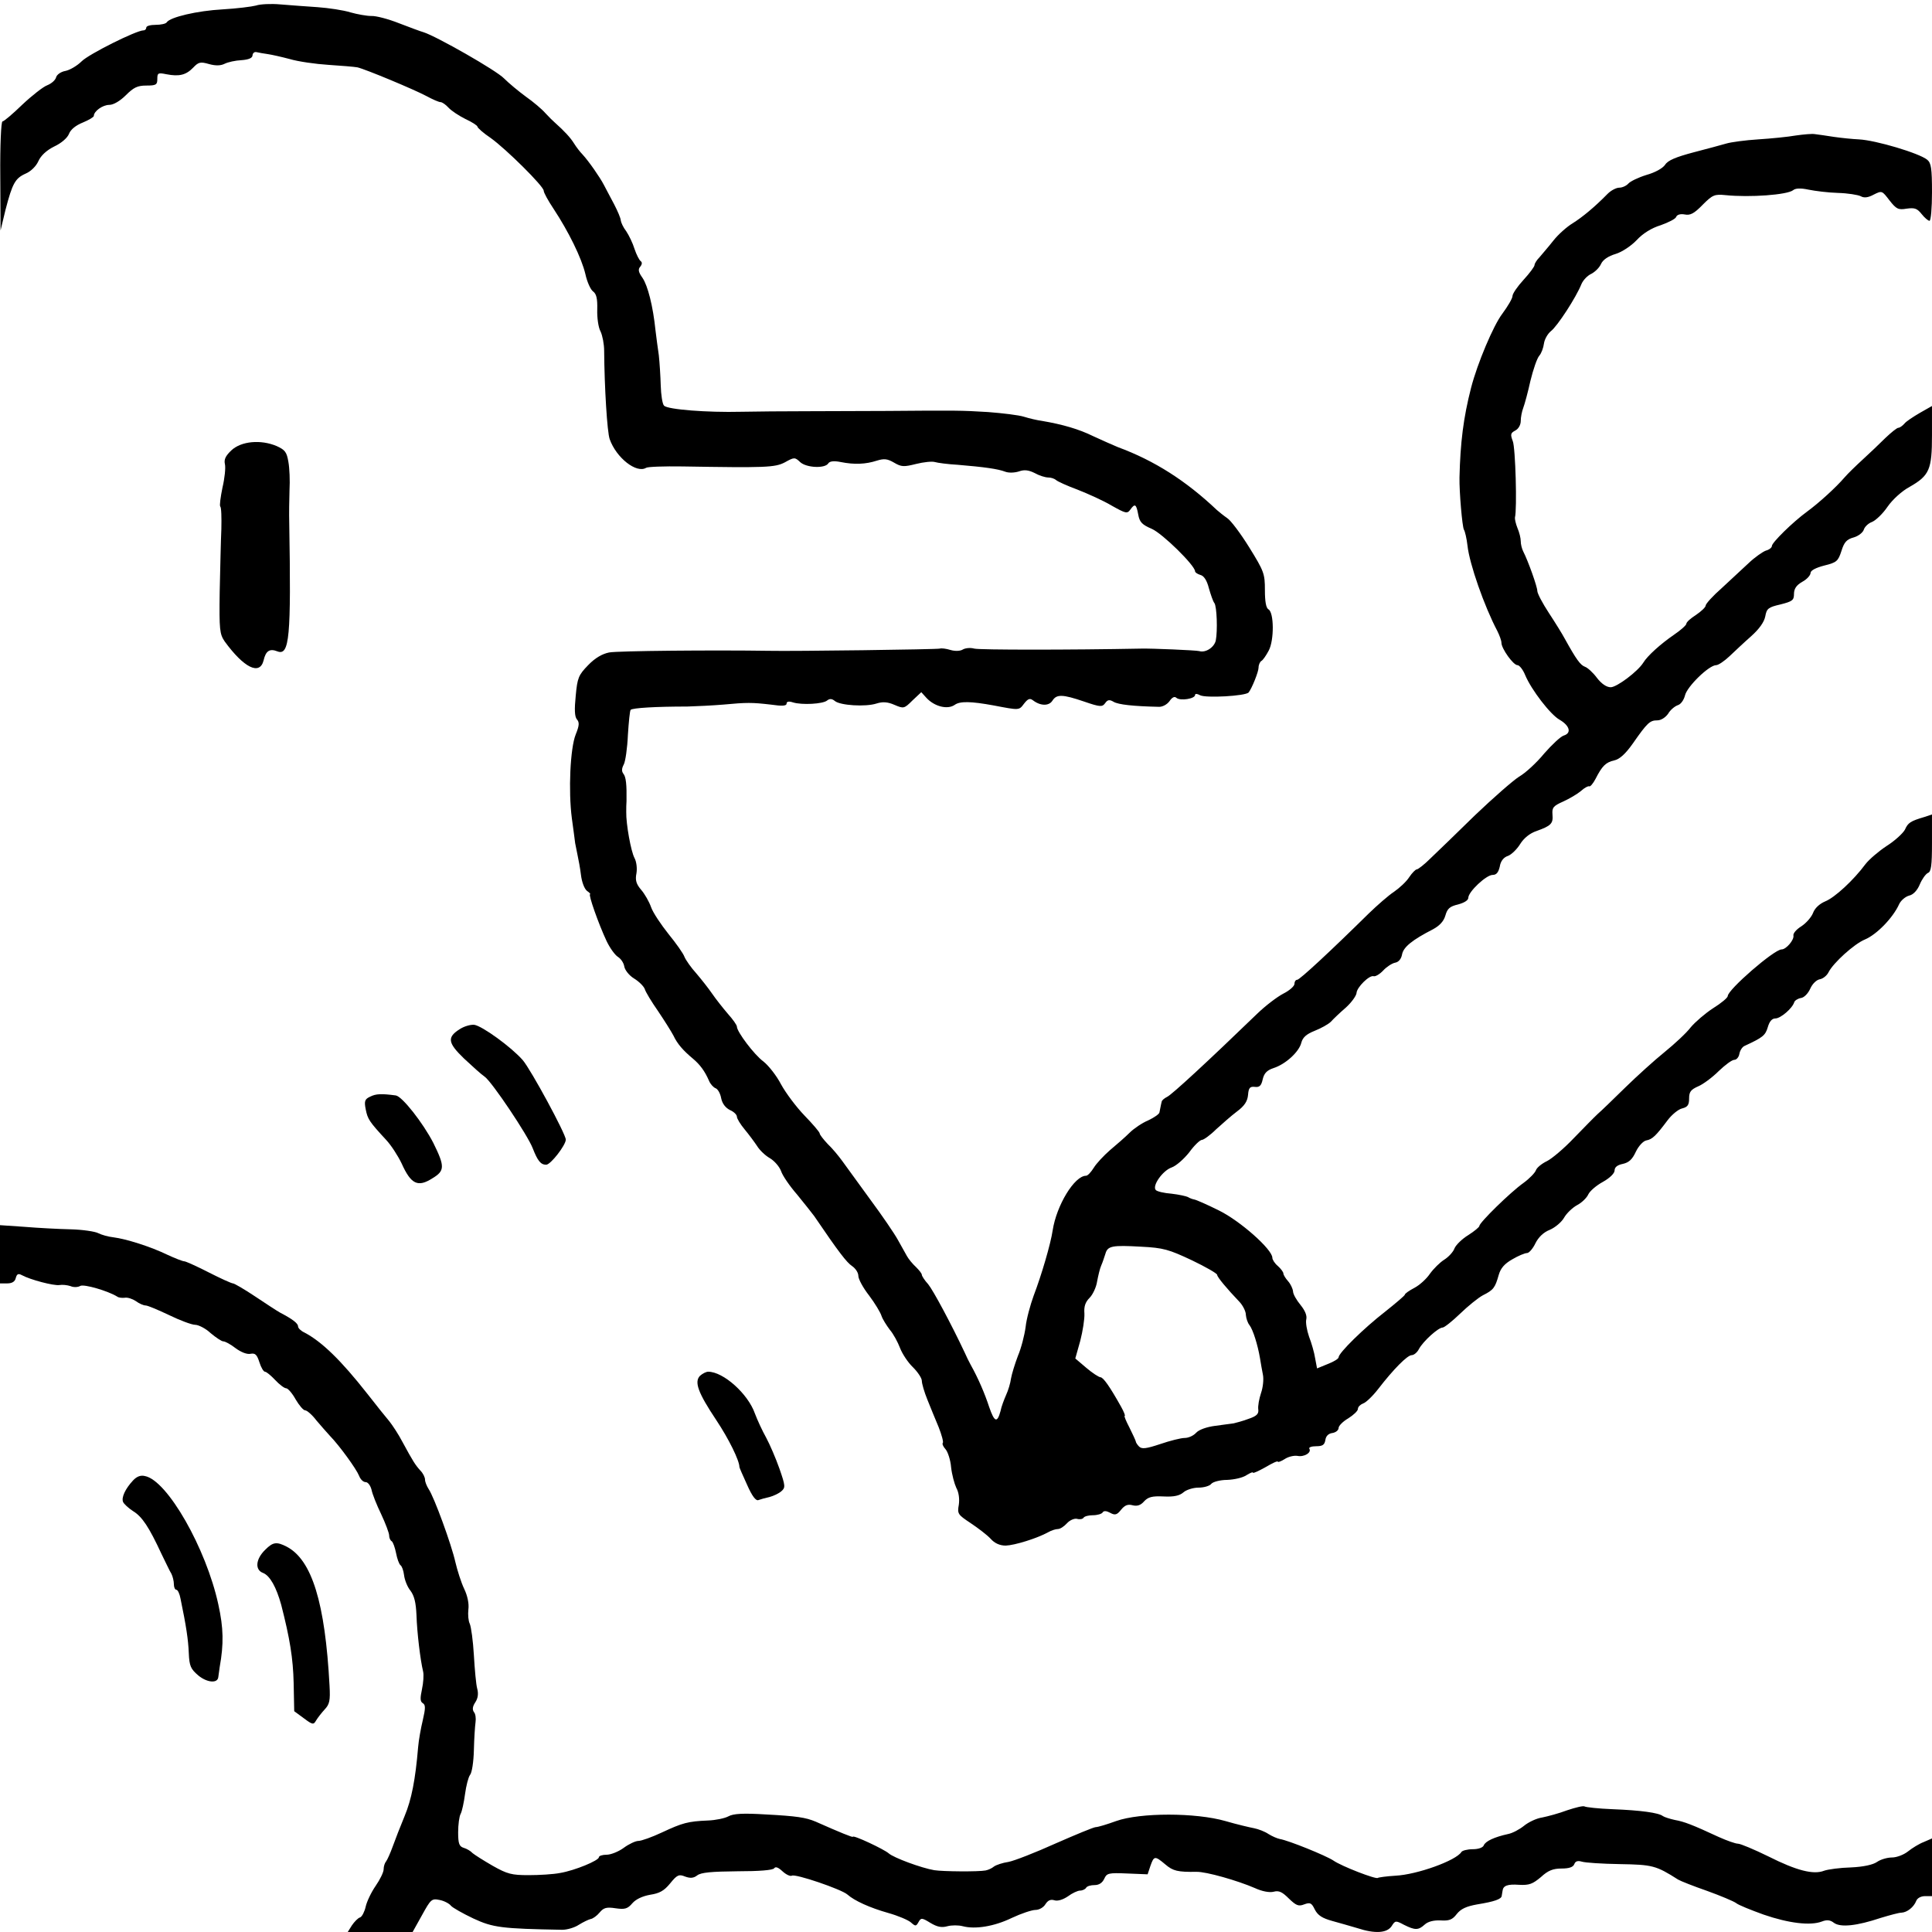
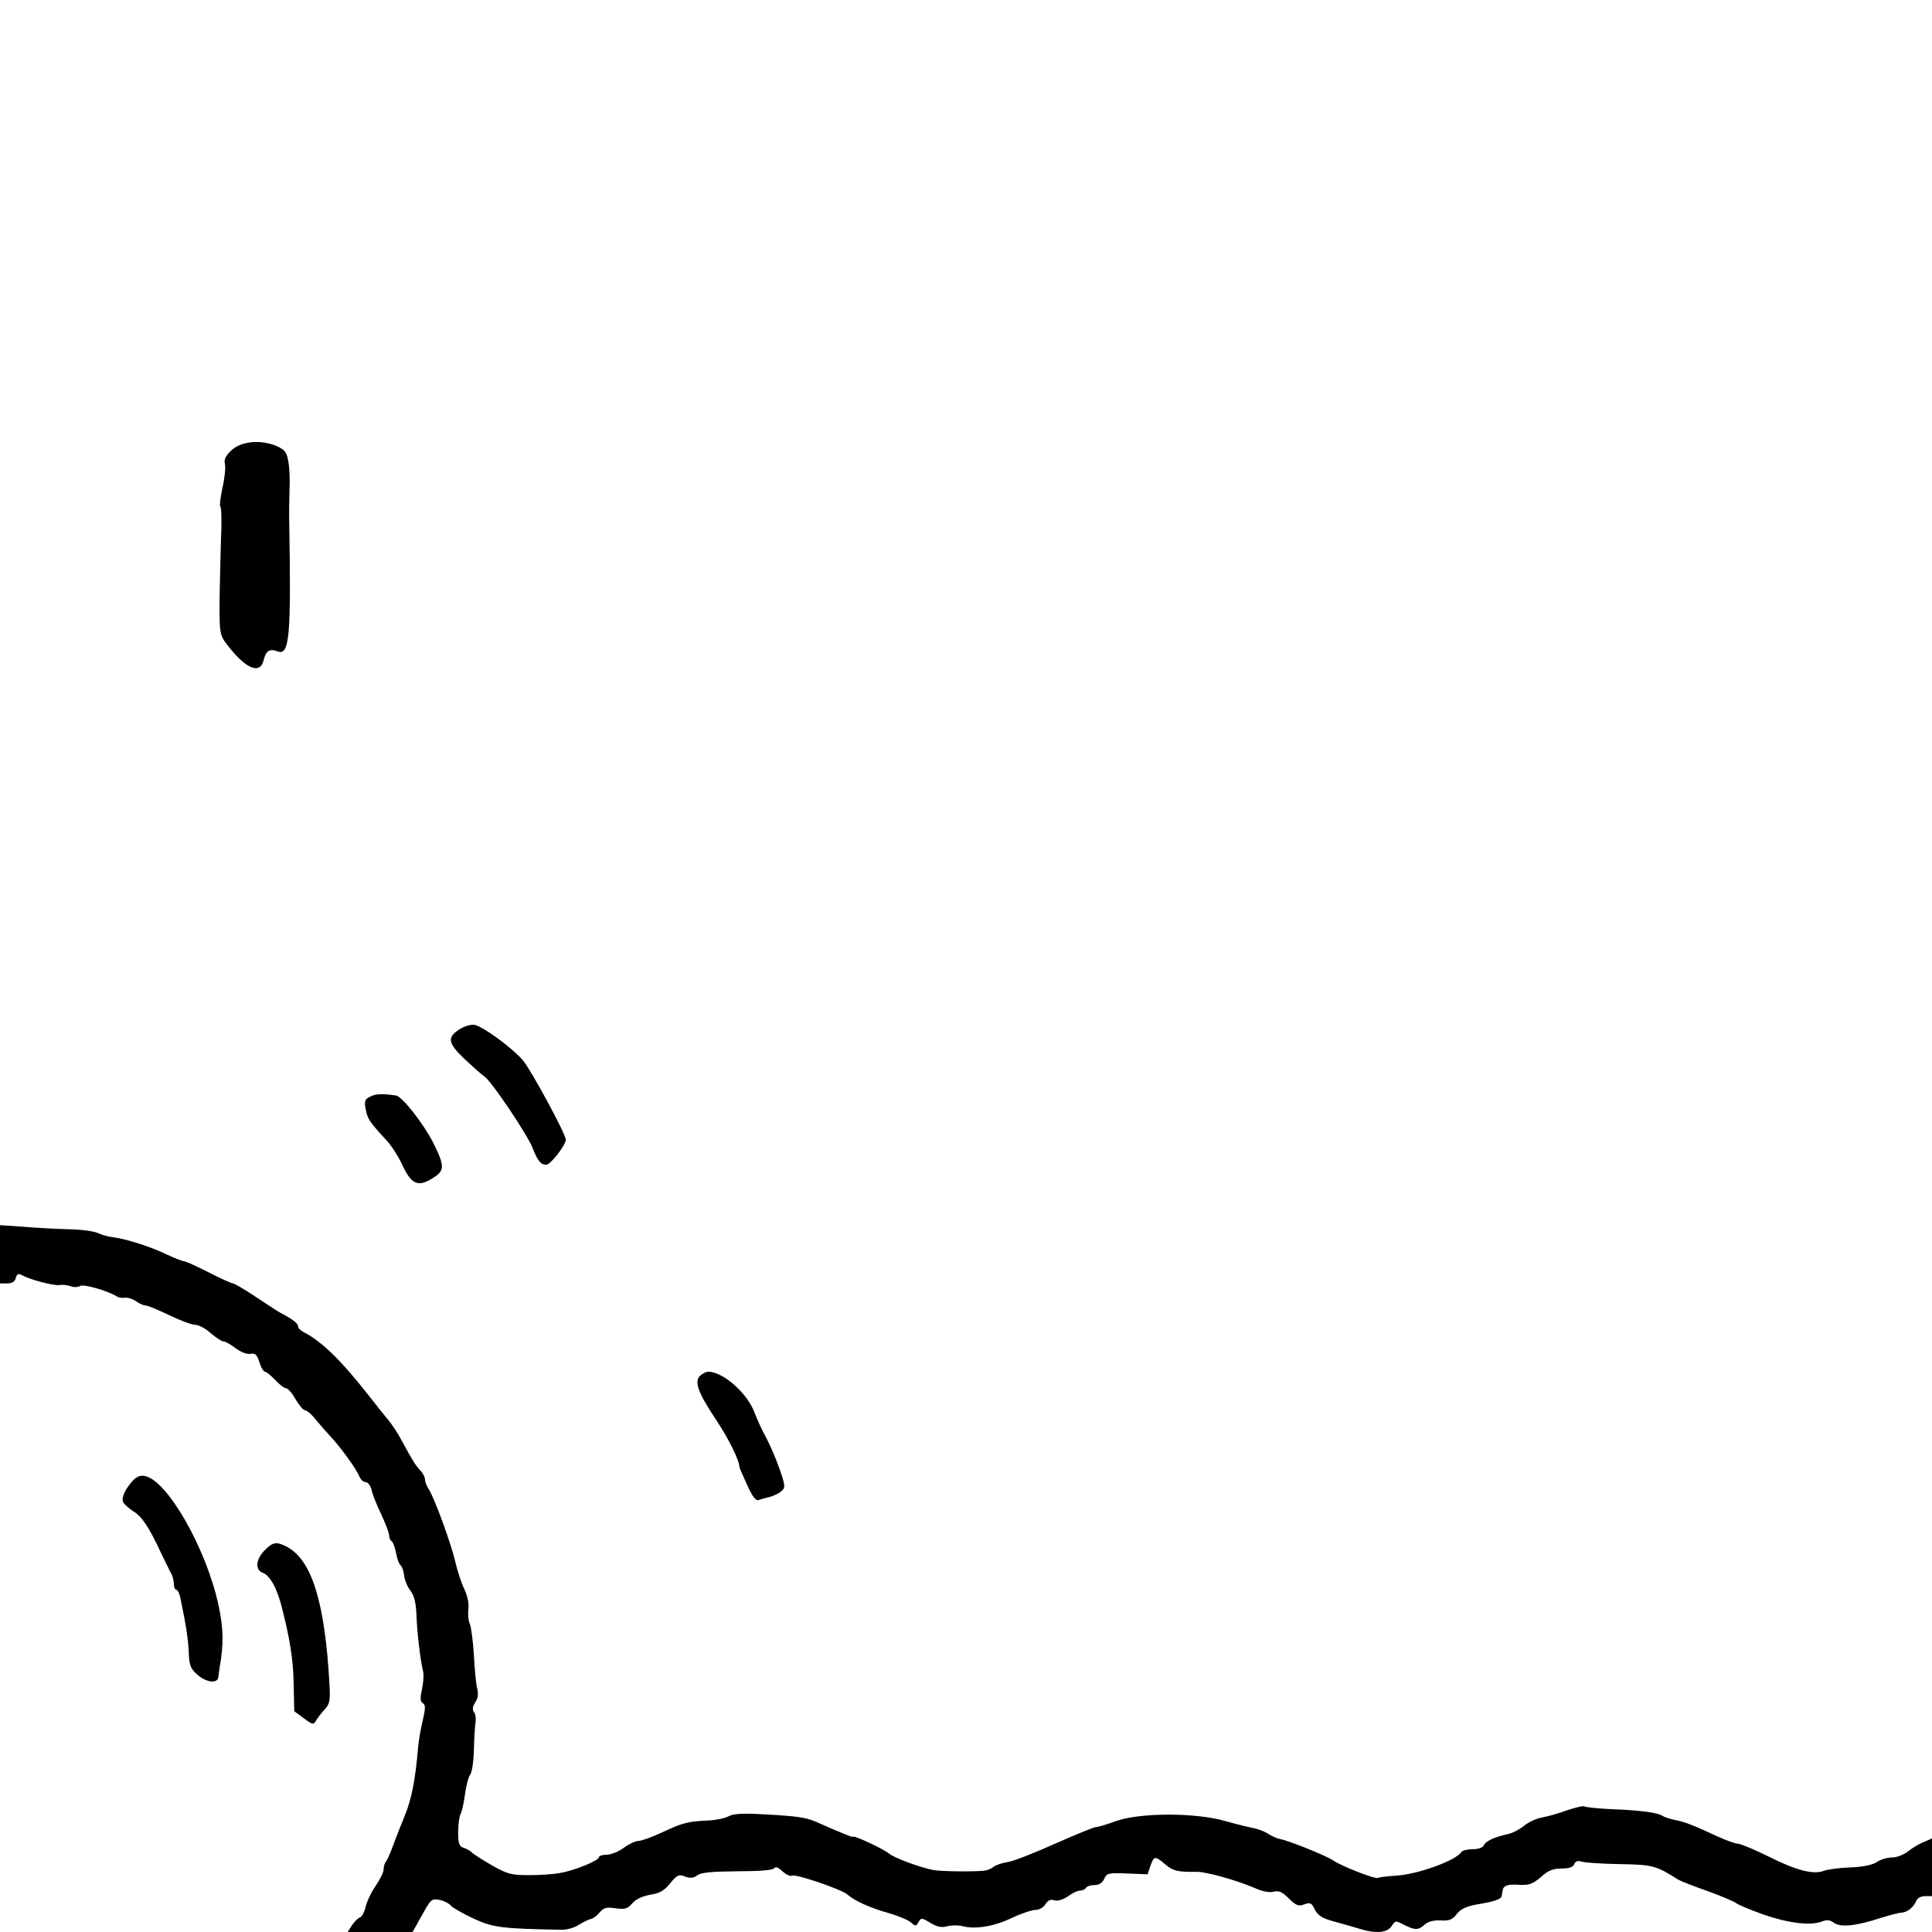
<svg xmlns="http://www.w3.org/2000/svg" version="1.0" width="700pt" height="700pt" viewBox="0 0 700 700" preserveAspectRatio="xMidYMid meet">
  <g transform="translate(0,700) scale(0.1,-0.1)" fill="#000000" stroke="none">
-     <path d="M928 6980 c-15 -4 -70 -11 -122 -14 -91 -5 -190 -28 -202 -47 -3 -5 -21 -9 -40 -9 -19 0 -34 -4 -34 -10 0 -5 -4 -10 -10 -10 -26 0 -198 -86 -224 -112 -16 -16 -43 -32 -59 -35 -17 -3 -32 -14 -34 -24 -3 -10 -17 -22 -32 -28 -14 -5 -55 -37 -90 -70 -35 -34 -67 -61 -72 -61 -5 0 -9 -88 -8 -197 l1 -198 18 75 c25 96 35 114 73 131 19 8 38 27 46 45 9 20 29 39 57 53 26 12 48 31 54 46 6 16 25 31 50 41 22 9 40 20 40 24 0 17 32 40 56 40 15 0 39 14 60 35 28 28 42 35 74 35 36 0 40 3 40 24 0 22 3 23 33 17 46 -9 71 -3 97 24 19 20 26 22 57 13 25 -7 43 -6 57 1 12 6 39 12 61 13 27 2 40 8 40 18 1 8 7 13 15 11 8 -2 26 -5 40 -7 14 -2 50 -10 80 -18 30 -9 93 -18 140 -21 47 -3 94 -7 105 -9 30 -7 205 -80 250 -104 22 -12 45 -22 51 -22 6 0 19 -9 29 -20 10 -11 37 -29 61 -41 24 -11 44 -24 44 -28 0 -4 21 -23 48 -41 57 -41 192 -175 192 -191 0 -7 16 -36 36 -66 54 -82 101 -177 115 -236 6 -28 19 -57 28 -63 12 -9 16 -26 15 -65 -1 -30 4 -66 12 -80 7 -15 13 -46 13 -70 1 -132 11 -295 20 -320 24 -68 97 -125 132 -104 6 4 65 6 132 5 301 -5 335 -4 371 15 34 19 36 19 56 0 23 -20 89 -23 101 -4 5 8 20 10 45 5 50 -10 91 -8 131 5 26 8 38 7 62 -7 27 -16 36 -16 80 -5 28 7 58 10 68 7 10 -3 47 -8 83 -10 96 -8 146 -15 172 -25 13 -5 34 -4 50 1 19 7 35 5 57 -6 16 -9 38 -16 49 -16 10 0 22 -4 28 -9 5 -5 40 -21 78 -35 38 -15 94 -40 124 -58 50 -28 56 -30 67 -15 17 24 22 21 29 -17 5 -28 14 -37 49 -52 39 -17 157 -133 157 -154 0 -4 9 -10 19 -13 13 -3 24 -20 31 -48 7 -24 15 -48 20 -54 9 -12 12 -101 5 -136 -6 -25 -37 -45 -60 -38 -10 3 -172 10 -210 9 -257 -5 -586 -5 -605 0 -14 4 -32 2 -41 -3 -9 -6 -28 -7 -45 -2 -16 5 -33 7 -39 5 -9 -3 -529 -10 -620 -8 -195 3 -548 0 -578 -6 -25 -5 -51 -20 -76 -46 -35 -36 -39 -46 -45 -111 -5 -49 -4 -75 4 -85 10 -11 9 -23 -4 -55 -20 -50 -27 -204 -14 -304 5 -38 11 -79 12 -90 2 -11 6 -31 9 -45 3 -14 9 -45 12 -70 3 -25 12 -50 22 -58 9 -6 14 -12 11 -12 -7 0 30 -106 60 -170 12 -25 30 -50 41 -57 11 -7 21 -22 23 -35 2 -12 17 -32 35 -43 18 -11 35 -28 39 -38 3 -11 25 -47 48 -80 23 -34 48 -74 56 -89 14 -30 35 -54 71 -84 25 -21 43 -45 58 -80 5 -12 16 -24 24 -27 8 -3 17 -19 20 -36 4 -20 16 -35 32 -43 14 -6 25 -17 25 -24 0 -7 13 -28 28 -46 15 -18 35 -45 45 -60 9 -15 30 -35 46 -44 17 -10 35 -31 41 -47 5 -16 31 -54 58 -85 26 -32 54 -67 62 -78 91 -134 118 -168 137 -181 13 -9 23 -24 23 -36 0 -11 17 -43 39 -71 21 -28 41 -61 45 -74 4 -12 18 -34 30 -50 13 -15 29 -45 37 -66 8 -21 29 -53 47 -70 17 -17 32 -39 32 -49 0 -10 9 -41 20 -68 11 -27 29 -72 41 -100 11 -28 18 -54 15 -57 -3 -3 1 -13 10 -23 8 -9 18 -39 20 -65 3 -27 12 -60 19 -75 9 -16 12 -40 9 -61 -6 -33 -3 -36 42 -66 27 -18 60 -43 73 -57 15 -17 34 -25 55 -25 32 1 113 26 153 48 12 7 28 12 36 12 8 0 22 9 33 21 10 11 26 18 36 16 10 -3 21 -1 24 4 3 5 18 9 34 9 16 0 32 5 35 10 4 7 14 6 27 -1 18 -10 25 -8 40 11 13 16 24 21 42 16 16 -4 29 0 41 14 15 16 29 20 71 18 38 -2 58 3 72 15 10 9 35 17 54 17 20 0 41 6 47 14 6 7 32 14 57 14 26 1 57 8 70 17 13 8 24 13 24 9 0 -3 20 6 45 20 25 15 45 24 45 20 0 -3 11 1 24 9 13 9 34 14 47 12 24 -5 52 12 43 26 -3 5 8 9 25 9 23 0 30 5 33 22 2 15 11 24 26 26 12 2 22 10 22 18 0 8 16 24 35 35 19 12 35 27 35 34 0 8 9 16 19 20 10 3 35 27 55 53 54 70 105 122 121 122 8 0 20 10 26 22 15 28 70 78 86 78 6 0 35 23 63 50 29 28 66 58 83 67 38 19 44 27 57 73 7 25 21 41 49 57 22 13 46 23 54 23 7 0 21 16 30 35 11 22 29 40 52 49 19 8 43 28 52 44 9 16 31 37 48 46 17 9 35 27 40 39 6 12 29 32 53 45 25 14 42 31 42 41 0 12 10 20 30 24 22 5 34 16 47 44 10 21 27 39 38 41 22 4 35 17 77 73 15 20 39 40 53 43 20 5 25 13 25 36 0 24 6 32 33 44 17 7 51 32 74 55 23 22 48 41 57 41 8 0 16 10 18 21 2 12 10 25 18 29 67 31 76 38 85 68 6 21 15 32 28 32 18 0 61 36 68 59 2 6 13 13 24 15 11 1 26 16 34 34 8 18 23 32 35 34 11 2 25 13 31 25 17 34 93 103 132 119 43 18 102 79 124 128 6 13 22 27 36 31 15 3 30 19 39 41 8 19 21 37 29 41 12 4 15 27 15 108 l0 104 -27 -9 c-51 -15 -60 -21 -71 -46 -7 -13 -36 -40 -66 -59 -29 -19 -64 -49 -77 -66 -43 -58 -111 -121 -146 -135 -21 -9 -38 -25 -44 -42 -6 -15 -24 -36 -42 -48 -18 -11 -31 -26 -29 -34 3 -15 -26 -50 -43 -50 -27 0 -195 -146 -195 -169 0 -6 -24 -26 -53 -44 -28 -18 -65 -50 -81 -69 -15 -20 -58 -60 -95 -90 -36 -29 -100 -87 -142 -128 -42 -41 -87 -85 -100 -96 -13 -12 -52 -52 -87 -88 -35 -37 -79 -74 -97 -83 -19 -9 -37 -24 -40 -33 -3 -9 -23 -30 -45 -46 -48 -34 -160 -144 -160 -156 0 -4 -18 -19 -40 -33 -23 -14 -45 -36 -50 -48 -4 -12 -21 -31 -37 -41 -16 -10 -39 -33 -52 -51 -12 -18 -37 -41 -56 -51 -19 -10 -35 -21 -35 -25 0 -3 -33 -31 -72 -62 -76 -59 -168 -149 -168 -165 0 -5 -18 -16 -39 -24 l-39 -16 -7 37 c-3 20 -13 55 -22 78 -8 23 -13 52 -10 63 3 13 -4 31 -21 52 -14 17 -27 39 -27 49 -1 10 -9 27 -18 37 -9 10 -17 23 -17 28 0 5 -9 17 -20 27 -11 9 -20 23 -20 30 0 30 -116 133 -193 171 -42 21 -83 39 -90 40 -6 1 -17 5 -23 9 -6 3 -33 9 -59 12 -27 2 -52 8 -57 13 -15 15 25 71 57 82 17 6 45 31 64 55 18 25 39 45 46 45 6 0 30 17 51 38 22 20 56 50 76 65 27 20 38 37 40 60 2 26 7 31 25 29 16 -2 23 4 28 27 5 22 15 33 39 41 44 14 93 59 101 92 5 19 18 31 48 43 23 9 50 24 59 33 9 10 33 33 54 51 21 19 38 43 39 53 1 21 47 66 62 61 6 -2 22 7 35 21 12 13 32 26 43 28 12 2 22 13 25 30 5 27 38 53 112 91 24 13 39 29 45 50 7 25 16 33 46 40 22 6 37 15 37 24 0 22 65 83 88 83 14 0 21 9 26 30 3 20 14 34 30 39 13 5 33 25 44 43 13 21 35 39 59 47 53 19 61 27 58 60 -2 25 3 31 39 47 22 10 51 27 64 38 13 12 27 19 30 17 4 -2 14 10 23 27 24 47 37 60 68 67 19 4 41 24 67 61 53 76 62 84 89 84 13 0 29 10 39 24 8 14 24 27 35 31 11 3 22 19 26 35 7 32 87 110 113 110 8 0 30 15 48 32 19 18 54 51 79 73 29 26 47 51 51 72 5 28 11 33 55 43 43 11 49 15 49 38 0 19 9 32 30 44 17 9 30 24 30 32 0 9 19 19 50 27 45 11 50 16 62 53 10 32 19 42 45 49 17 5 33 18 36 28 3 10 16 23 30 28 14 6 39 30 56 55 18 26 52 57 80 72 72 41 81 63 81 187 l0 106 -44 -25 c-24 -14 -50 -31 -56 -39 -7 -8 -17 -15 -22 -15 -5 0 -26 -17 -47 -37 -21 -21 -58 -56 -82 -78 -24 -22 -54 -51 -66 -65 -30 -35 -91 -91 -136 -124 -52 -38 -127 -112 -127 -124 0 -6 -10 -14 -22 -17 -11 -4 -40 -24 -62 -45 -23 -21 -67 -62 -98 -91 -32 -28 -58 -57 -58 -63 0 -6 -16 -21 -35 -34 -19 -12 -35 -26 -35 -32 0 -5 -20 -23 -45 -40 -48 -33 -96 -76 -111 -101 -20 -32 -96 -89 -118 -89 -15 0 -33 12 -50 34 -14 19 -34 37 -43 40 -17 6 -32 27 -73 101 -9 17 -35 59 -58 94 -23 35 -42 71 -42 80 0 15 -33 108 -51 143 -5 10 -9 26 -9 37 0 11 -5 32 -12 48 -6 15 -10 33 -9 38 8 29 2 254 -8 277 -9 24 -8 29 9 38 12 6 20 21 20 35 0 13 4 34 9 47 5 13 17 57 26 98 10 41 24 82 32 91 8 9 15 29 17 44 2 15 13 35 25 45 23 17 92 123 111 171 6 14 22 31 36 37 13 7 29 22 35 36 7 15 26 28 53 36 23 7 56 29 76 50 22 24 54 44 87 54 28 10 54 23 56 30 3 8 15 12 31 9 20 -4 34 3 65 35 36 36 43 39 83 35 88 -9 224 1 245 18 8 7 27 8 55 2 24 -5 72 -11 108 -12 35 -1 72 -7 82 -12 12 -7 27 -5 47 6 30 15 30 14 57 -21 25 -32 32 -35 62 -30 29 4 38 1 54 -19 11 -14 24 -25 29 -25 5 0 9 47 9 103 0 87 -3 106 -17 118 -29 24 -187 71 -248 74 -22 1 -62 5 -90 9 -27 4 -58 9 -69 10 -10 2 -42 -1 -70 -5 -28 -5 -89 -11 -136 -14 -47 -3 -98 -10 -115 -15 -16 -5 -70 -19 -119 -32 -64 -17 -93 -29 -103 -45 -9 -13 -36 -28 -68 -37 -29 -9 -58 -23 -65 -31 -7 -8 -22 -15 -33 -15 -11 0 -30 -10 -42 -22 -48 -49 -92 -85 -127 -107 -20 -12 -52 -40 -70 -63 -18 -23 -41 -49 -50 -60 -10 -10 -18 -23 -18 -28 0 -6 -18 -30 -40 -54 -22 -24 -40 -50 -40 -59 0 -8 -17 -37 -37 -64 -32 -42 -90 -179 -113 -268 -28 -109 -39 -199 -42 -325 -1 -52 10 -178 16 -189 4 -6 10 -32 13 -58 7 -66 61 -220 108 -309 8 -16 15 -35 15 -43 0 -21 43 -81 58 -81 7 0 20 -16 28 -36 22 -53 92 -144 125 -162 36 -21 44 -48 15 -57 -11 -3 -43 -33 -71 -65 -27 -33 -68 -71 -91 -84 -22 -14 -94 -77 -160 -140 -65 -64 -138 -134 -161 -156 -22 -22 -45 -40 -50 -40 -4 0 -17 -13 -27 -28 -10 -16 -35 -39 -55 -53 -20 -13 -61 -49 -92 -79 -138 -136 -250 -240 -259 -240 -6 0 -10 -7 -10 -15 0 -8 -18 -24 -40 -35 -23 -12 -65 -44 -95 -73 -179 -173 -309 -293 -326 -301 -10 -5 -20 -13 -20 -18 -1 -4 -3 -12 -4 -18 -1 -5 -3 -15 -4 -20 0 -6 -19 -19 -40 -29 -22 -9 -53 -30 -68 -45 -15 -15 -47 -43 -71 -63 -23 -20 -50 -49 -59 -64 -10 -16 -22 -29 -28 -29 -42 0 -107 -107 -121 -198 -7 -48 -40 -161 -69 -237 -12 -33 -26 -84 -29 -113 -4 -30 -16 -77 -28 -105 -11 -29 -22 -65 -25 -82 -2 -16 -10 -43 -18 -60 -7 -16 -17 -42 -20 -58 -12 -44 -22 -40 -41 15 -16 49 -40 105 -67 153 -6 11 -16 31 -22 45 -49 104 -114 225 -132 247 -13 14 -23 30 -23 34 0 5 -10 17 -21 28 -12 11 -27 29 -33 40 -6 11 -21 38 -33 59 -12 22 -57 88 -100 146 -43 59 -88 121 -101 139 -13 18 -36 46 -53 62 -16 17 -29 34 -29 38 0 5 -25 34 -55 65 -30 31 -68 82 -85 113 -16 31 -45 68 -64 83 -34 25 -96 108 -96 126 0 6 -15 27 -33 47 -18 21 -44 54 -57 73 -13 19 -39 52 -57 73 -19 21 -38 48 -43 60 -4 12 -31 50 -58 83 -27 34 -56 77 -63 97 -7 20 -23 48 -36 63 -18 21 -22 35 -17 60 3 18 0 42 -7 55 -13 24 -31 124 -30 167 0 12 0 30 1 40 1 59 -2 87 -11 98 -7 9 -7 19 1 34 6 11 13 60 15 107 3 47 7 88 10 91 7 7 91 12 205 12 36 1 94 4 130 7 86 8 104 8 173 0 41 -6 57 -5 57 4 0 7 8 9 23 4 32 -10 109 -6 124 7 9 7 17 7 28 -2 19 -16 111 -22 151 -9 22 7 40 6 65 -5 33 -14 35 -14 65 16 l32 30 19 -21 c29 -31 76 -43 102 -25 19 14 59 13 141 -2 94 -18 92 -18 110 6 14 18 21 21 32 13 27 -21 58 -22 71 -2 15 24 36 24 115 -3 58 -20 66 -20 76 -6 9 13 16 14 31 5 17 -10 71 -16 163 -18 13 -1 30 8 39 20 10 15 19 19 26 12 14 -11 67 -3 67 11 0 5 7 5 18 -1 20 -11 165 -3 176 10 12 15 36 75 36 90 0 10 5 21 10 24 6 3 18 21 27 38 20 38 19 138 -1 149 -9 5 -13 29 -13 70 0 59 -3 68 -57 155 -31 50 -67 98 -80 106 -13 9 -29 22 -37 29 -112 106 -226 179 -359 228 -19 8 -60 26 -90 40 -51 25 -109 42 -185 55 -16 2 -46 9 -65 15 -19 6 -78 13 -130 17 -97 6 -118 6 -365 4 -77 0 -207 -1 -290 -1 -82 0 -190 -1 -240 -2 -122 -3 -265 8 -279 22 -6 6 -11 39 -12 73 -1 34 -4 83 -7 110 -4 26 -9 66 -12 90 -9 88 -28 162 -47 190 -15 21 -17 31 -8 41 7 9 7 16 1 20 -5 4 -15 23 -22 44 -6 20 -20 49 -30 64 -11 14 -19 32 -20 40 0 7 -11 33 -24 58 -13 25 -30 56 -37 70 -14 27 -54 85 -78 111 -8 8 -22 26 -30 39 -13 21 -34 44 -71 77 -5 4 -20 19 -33 33 -12 14 -44 41 -71 60 -26 19 -62 49 -79 66 -28 29 -244 152 -291 167 -11 3 -51 18 -90 33 -38 15 -83 27 -100 26 -16 0 -50 6 -75 13 -25 8 -79 16 -120 19 -41 3 -102 7 -135 10 -33 3 -72 1 -87 -4z m3390 -4546 c50 -24 92 -48 92 -53 0 -8 36 -51 81 -98 12 -13 23 -34 23 -47 1 -13 7 -30 13 -37 13 -17 30 -72 38 -119 3 -19 8 -47 11 -62 3 -16 0 -45 -7 -65 -7 -21 -12 -48 -10 -60 2 -16 -6 -24 -36 -34 -21 -8 -45 -14 -53 -16 -8 -1 -38 -5 -67 -9 -31 -4 -59 -14 -69 -25 -10 -11 -28 -19 -42 -19 -13 0 -53 -10 -88 -22 -51 -17 -67 -19 -77 -9 -6 6 -12 15 -12 19 -1 4 -11 26 -23 50 -12 23 -20 42 -17 42 3 0 -3 15 -13 33 -42 75 -65 107 -75 107 -7 1 -30 16 -51 34 l-40 34 18 64 c9 35 16 79 15 99 -2 25 3 41 19 57 11 11 24 38 27 59 4 21 10 47 15 58 5 11 11 30 15 42 8 29 24 32 130 26 80 -4 100 -10 183 -49z" />
    <path d="M838 5368 c-21 -20 -27 -33 -23 -50 3 -13 -1 -51 -9 -85 -7 -34 -11 -65 -8 -68 4 -3 5 -40 4 -82 -2 -42 -4 -144 -6 -227 -2 -139 0 -153 18 -180 70 -96 127 -124 141 -69 8 35 22 44 50 33 44 -17 50 51 43 465 -1 33 0 87 1 120 2 33 0 79 -4 101 -6 36 -12 44 -43 58 -57 24 -128 18 -164 -16z" />
    <path d="M1667 3272 c-48 -30 -45 -50 14 -107 30 -28 63 -58 75 -66 26 -18 156 -212 174 -259 18 -46 29 -60 49 -60 16 0 71 71 71 91 0 20 -126 253 -156 288 -41 47 -147 124 -176 128 -13 1 -35 -5 -51 -15z" />
    <path d="M1342 3027 c-20 -9 -23 -16 -17 -46 7 -36 13 -45 74 -111 18 -19 43 -58 56 -85 34 -76 59 -88 112 -54 45 27 45 43 3 128 -37 72 -113 169 -136 172 -52 7 -72 6 -92 -4z" />
    <path d="M0 2455 l0 -105 26 0 c17 0 28 6 31 19 4 15 9 18 22 11 31 -17 116 -39 136 -36 11 2 29 0 41 -4 11 -5 27 -4 35 1 14 7 100 -18 134 -39 5 -4 18 -5 27 -4 10 2 28 -4 40 -12 12 -9 28 -16 36 -16 7 0 45 -16 85 -35 39 -19 82 -35 94 -35 12 0 38 -13 56 -30 19 -16 40 -30 46 -30 7 0 27 -11 45 -25 19 -14 41 -23 54 -20 17 3 23 -3 32 -31 6 -19 15 -34 20 -34 5 0 21 -13 37 -30 15 -16 33 -30 40 -30 6 0 22 -18 34 -40 13 -22 28 -40 35 -40 6 0 25 -16 40 -36 16 -19 39 -45 50 -57 34 -35 95 -119 105 -144 5 -13 15 -23 24 -23 8 0 17 -12 21 -27 3 -16 19 -56 35 -89 16 -34 29 -69 29 -77 0 -9 4 -18 9 -21 5 -3 12 -23 16 -43 4 -21 11 -40 16 -44 5 -3 11 -19 13 -36 2 -17 12 -43 23 -56 14 -19 20 -43 22 -89 2 -63 14 -163 24 -204 3 -12 1 -41 -4 -64 -7 -33 -7 -45 3 -51 10 -6 10 -18 0 -61 -7 -29 -15 -73 -17 -98 -10 -119 -24 -190 -49 -250 -15 -36 -34 -85 -43 -110 -9 -25 -20 -49 -24 -54 -5 -6 -9 -18 -9 -29 0 -10 -13 -37 -29 -60 -16 -23 -32 -57 -36 -75 -4 -18 -13 -36 -20 -39 -8 -2 -21 -16 -30 -29 l-15 -24 117 0 118 0 34 61 c32 58 35 61 64 55 16 -3 35 -13 41 -21 6 -7 43 -28 81 -46 71 -33 102 -37 322 -41 18 0 45 8 60 18 16 10 35 19 43 21 8 1 23 12 32 23 15 18 25 21 58 16 34 -5 44 -2 61 18 13 15 37 26 65 31 33 5 50 14 72 41 25 31 32 34 54 25 19 -7 31 -6 44 4 14 11 53 14 146 15 79 0 129 4 133 11 5 7 15 3 30 -11 13 -12 28 -19 34 -16 12 8 179 -49 201 -68 26 -23 81 -48 148 -67 36 -10 73 -26 82 -34 17 -15 19 -15 28 1 9 16 12 16 43 -3 25 -15 41 -18 62 -12 15 4 40 4 55 0 45 -12 114 -1 178 30 34 16 73 29 86 29 13 0 29 9 36 21 9 14 19 18 32 14 12 -4 31 2 49 14 16 12 36 21 44 21 9 0 19 5 22 10 3 6 17 10 31 10 16 0 28 8 35 23 9 20 15 22 83 19 l74 -3 10 30 c13 37 16 38 54 6 28 -24 45 -28 113 -27 35 1 150 -32 212 -59 26 -12 53 -17 68 -13 19 5 31 -1 55 -25 26 -25 35 -29 55 -21 22 8 27 6 39 -19 11 -21 27 -31 63 -41 26 -7 67 -19 91 -26 64 -21 107 -18 124 7 13 21 15 21 45 5 40 -20 52 -20 75 1 12 11 33 16 57 15 31 -2 43 2 59 23 15 19 35 28 74 35 62 10 88 19 89 31 1 5 2 13 3 18 2 19 18 25 60 22 37 -2 49 3 79 28 26 24 44 31 75 31 27 0 42 5 46 16 4 11 13 13 27 9 12 -4 74 -8 138 -9 118 -2 131 -5 211 -56 8 -5 56 -24 105 -41 50 -18 97 -38 105 -44 8 -7 53 -25 100 -42 90 -31 169 -41 211 -25 18 7 30 6 44 -5 24 -17 82 -11 169 18 33 10 66 19 75 19 21 1 45 20 54 43 4 10 17 17 32 17 l25 0 0 105 0 104 -30 -13 c-16 -6 -42 -22 -57 -34 -15 -12 -41 -22 -58 -22 -17 0 -41 -7 -54 -16 -14 -10 -49 -18 -95 -20 -39 -1 -83 -7 -97 -12 -38 -15 -99 0 -202 52 -51 25 -101 46 -110 46 -9 0 -40 11 -69 24 -97 45 -126 56 -160 62 -18 4 -37 10 -43 14 -15 12 -80 21 -183 25 -51 2 -96 7 -101 10 -5 3 -33 -4 -63 -14 -29 -11 -70 -22 -90 -26 -21 -3 -50 -17 -66 -30 -16 -13 -42 -27 -58 -30 -50 -11 -82 -26 -88 -41 -3 -8 -19 -14 -40 -14 -19 0 -38 -5 -41 -10 -19 -31 -160 -82 -239 -86 -33 -2 -61 -6 -64 -8 -6 -6 -131 42 -161 63 -27 18 -163 73 -194 78 -10 2 -28 10 -41 18 -13 9 -37 18 -52 21 -16 3 -63 14 -104 26 -108 31 -309 31 -396 0 -33 -12 -66 -22 -74 -22 -7 0 -72 -27 -145 -59 -73 -33 -150 -63 -171 -67 -21 -3 -45 -11 -53 -17 -7 -6 -20 -12 -30 -14 -26 -5 -154 -4 -186 1 -47 8 -147 45 -165 61 -17 15 -130 68 -130 60 0 -3 -45 15 -135 55 -36 15 -68 20 -181 26 -82 5 -117 3 -135 -7 -13 -7 -46 -14 -74 -15 -73 -3 -93 -9 -166 -43 -36 -17 -75 -31 -86 -31 -10 0 -34 -11 -53 -25 -19 -14 -47 -25 -62 -25 -15 0 -28 -4 -28 -9 0 -12 -87 -48 -140 -57 -25 -5 -76 -8 -115 -8 -61 0 -77 4 -130 34 -33 19 -66 40 -73 46 -6 7 -21 16 -32 19 -16 5 -20 15 -20 56 0 28 4 58 9 67 5 9 12 42 16 72 4 30 12 61 18 69 7 8 13 48 14 90 1 42 4 87 6 101 2 14 0 31 -6 37 -6 9 -5 20 5 35 10 15 12 32 7 50 -4 14 -9 69 -12 121 -3 52 -10 103 -15 114 -5 10 -7 33 -5 51 3 21 -3 50 -15 75 -11 23 -25 67 -32 97 -14 63 -77 236 -97 265 -7 11 -13 26 -13 34 0 8 -7 23 -17 33 -18 20 -26 32 -65 104 -14 27 -36 60 -47 74 -12 14 -48 59 -80 100 -95 121 -165 189 -228 222 -13 6 -23 16 -23 22 0 11 -19 26 -65 50 -11 6 -52 33 -91 59 -39 26 -75 47 -80 47 -5 0 -45 18 -88 40 -43 22 -83 40 -88 40 -6 0 -34 11 -62 24 -60 29 -148 57 -195 63 -19 2 -43 9 -55 15 -11 6 -57 13 -101 14 -44 1 -119 5 -167 9 l-88 6 0 -106z" />
    <path d="M2536 2015 c-21 -22 -7 -61 59 -160 46 -69 84 -147 84 -170 0 -3 13 -32 28 -65 18 -41 32 -59 41 -55 8 3 26 8 40 11 15 4 34 13 43 21 15 13 15 19 -7 82 -13 37 -35 88 -48 112 -14 25 -32 64 -41 88 -25 71 -114 151 -169 151 -8 0 -21 -7 -30 -15z" />
    <path d="M482 1636 c-28 -30 -43 -62 -36 -78 3 -7 19 -22 36 -33 33 -20 58 -58 103 -155 15 -30 30 -63 36 -72 5 -10 9 -27 9 -38 0 -11 4 -20 9 -20 5 0 12 -15 15 -32 21 -101 28 -149 30 -197 2 -48 7 -58 35 -82 32 -26 70 -29 72 -5 1 6 3 22 5 36 15 84 14 141 -5 227 -44 203 -185 450 -266 465 -16 4 -30 -2 -43 -16z" />
    <path d="M961 1385 c-35 -34 -38 -73 -8 -84 25 -10 48 -51 66 -116 31 -121 43 -193 45 -284 l2 -101 34 -25 c32 -24 36 -25 45 -9 6 10 20 28 31 40 18 19 21 32 18 86 -16 302 -64 456 -155 504 -37 19 -50 17 -78 -11z" />
  </g>
</svg>